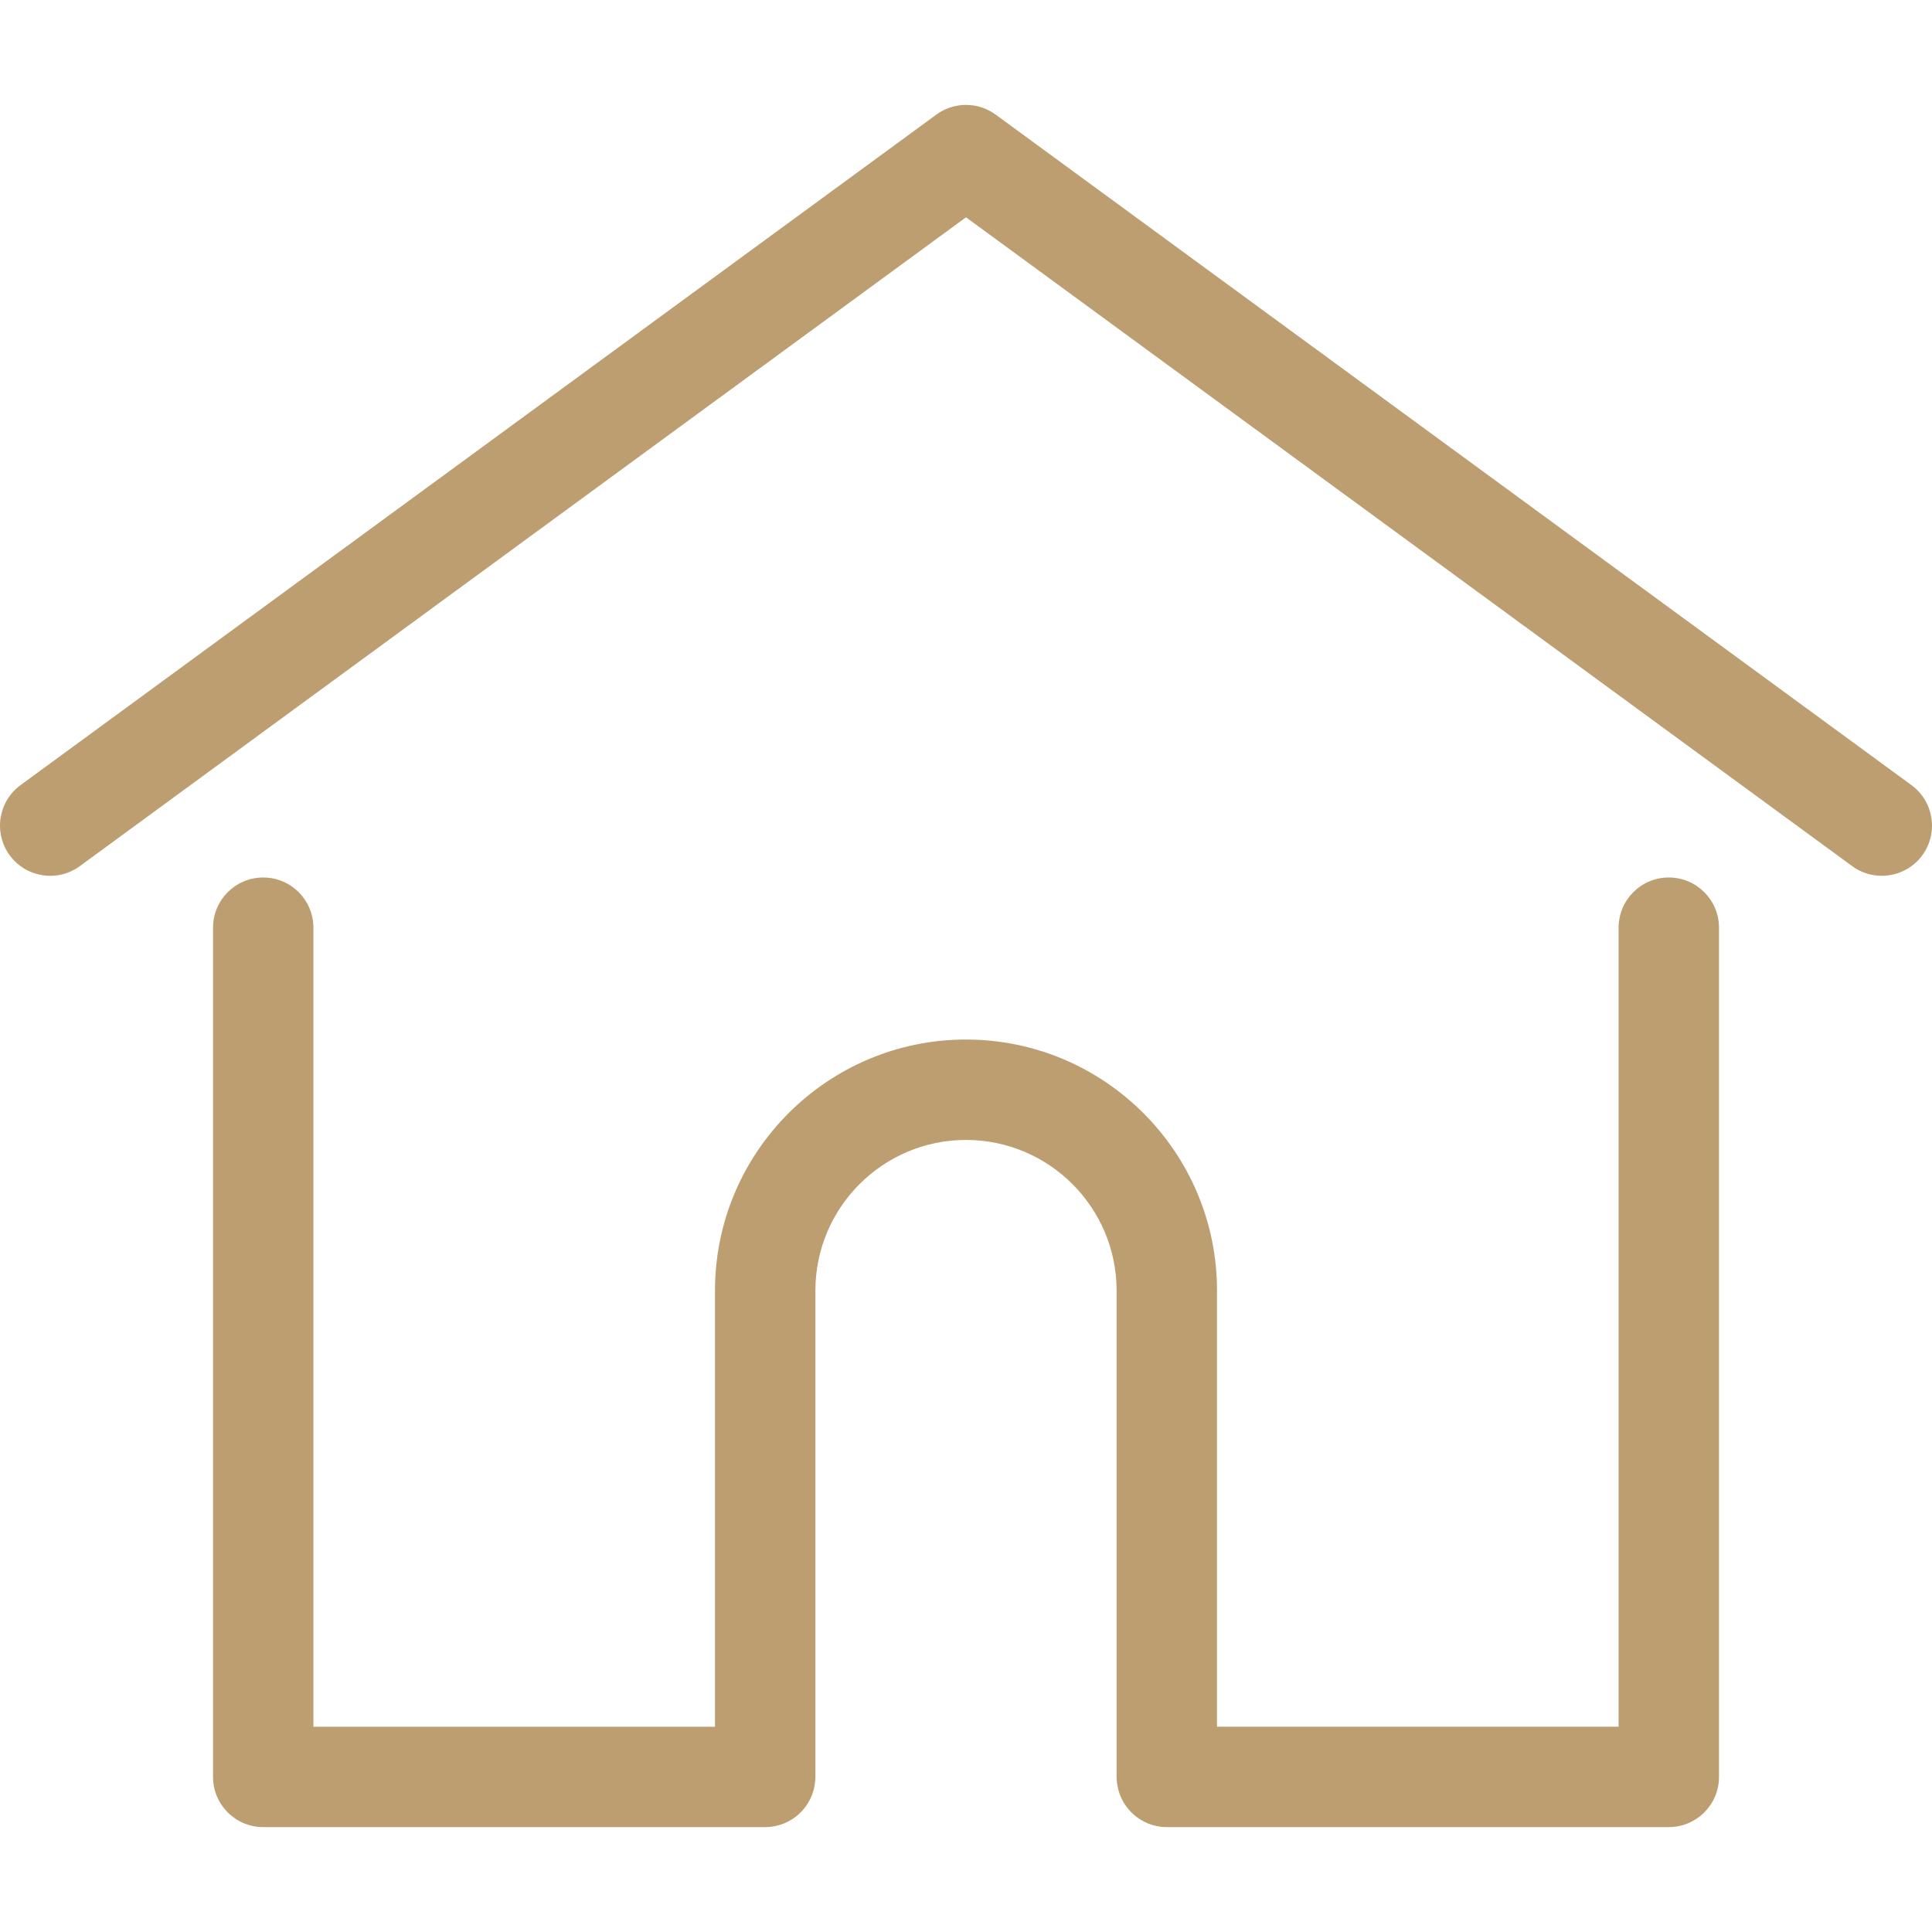
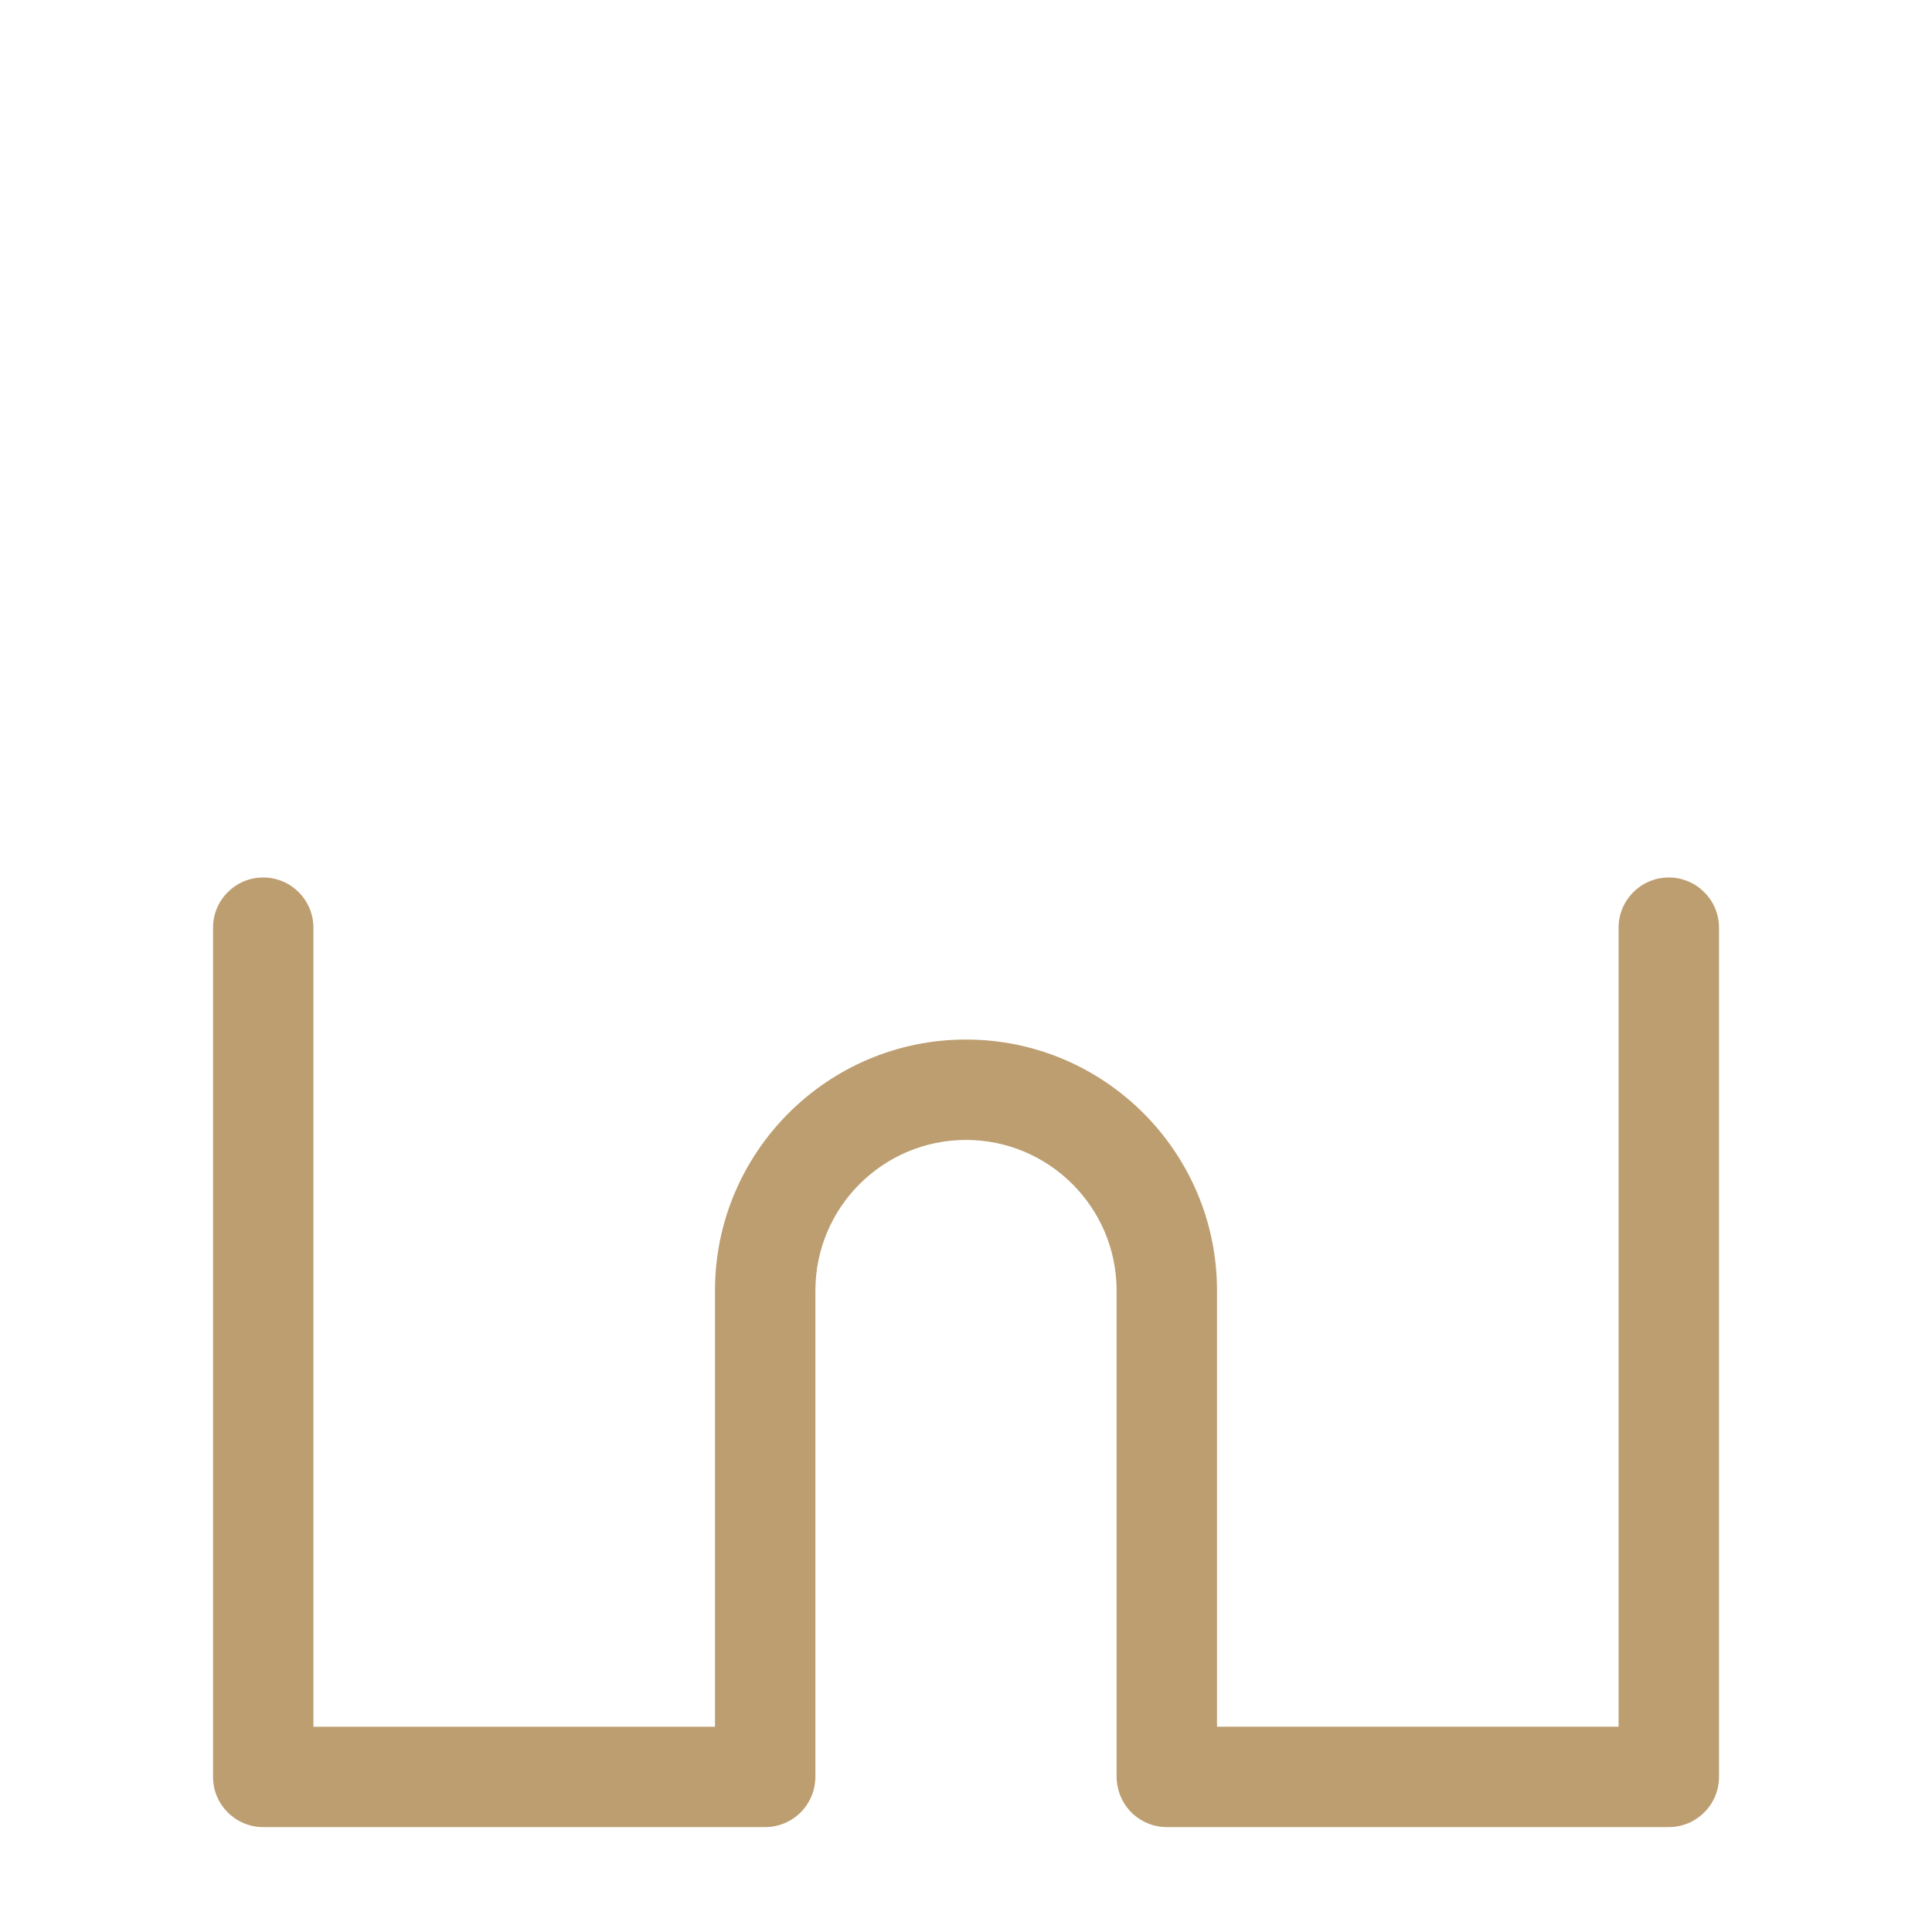
<svg xmlns="http://www.w3.org/2000/svg" width="64" height="64" viewBox="0 0 64 64" fill="none">
  <g clip-path="url(#clip0_85_25)">
-     <path d="M63.319 26.008L32.982 3.796C32.397 3.368 31.603 3.368 31.018 3.796L0.681 26.008C-0.06 26.55 -0.221 27.591 0.321 28.332C0.864 29.073 1.905 29.234 2.645 28.691L32 7.198L61.355 28.691C61.651 28.908 61.995 29.012 62.336 29.012C62.848 29.012 63.353 28.777 63.679 28.332C64.221 27.591 64.06 26.55 63.319 26.008Z" fill="#BD9E71" />
    <path d="M55.281 29.068C54.362 29.068 53.618 29.812 53.618 30.731V57.199H40.315V42.751C40.315 38.166 36.585 34.436 32 34.436C27.415 34.436 23.685 38.166 23.685 42.751V57.2H10.382V30.731C10.382 29.812 9.638 29.068 8.719 29.068C7.801 29.068 7.057 29.812 7.057 30.731V58.862C7.057 59.781 7.801 60.525 8.719 60.525H25.348C26.223 60.525 26.938 59.85 27.004 58.992C27.008 58.953 27.011 58.911 27.011 58.862V42.751C27.011 40 29.249 37.762 32 37.762C34.751 37.762 36.989 40 36.989 42.751V58.862C36.989 58.91 36.992 58.952 36.996 58.99C37.061 59.849 37.777 60.525 38.652 60.525H55.281C56.199 60.525 56.944 59.781 56.944 58.862V30.731C56.944 29.812 56.199 29.068 55.281 29.068Z" fill="#BD9E71" />
  </g>
  <defs>
    <clipPath id="clip0_85_25">
      <rect width="64" height="64" fill="white" />
    </clipPath>
  </defs>
</svg>